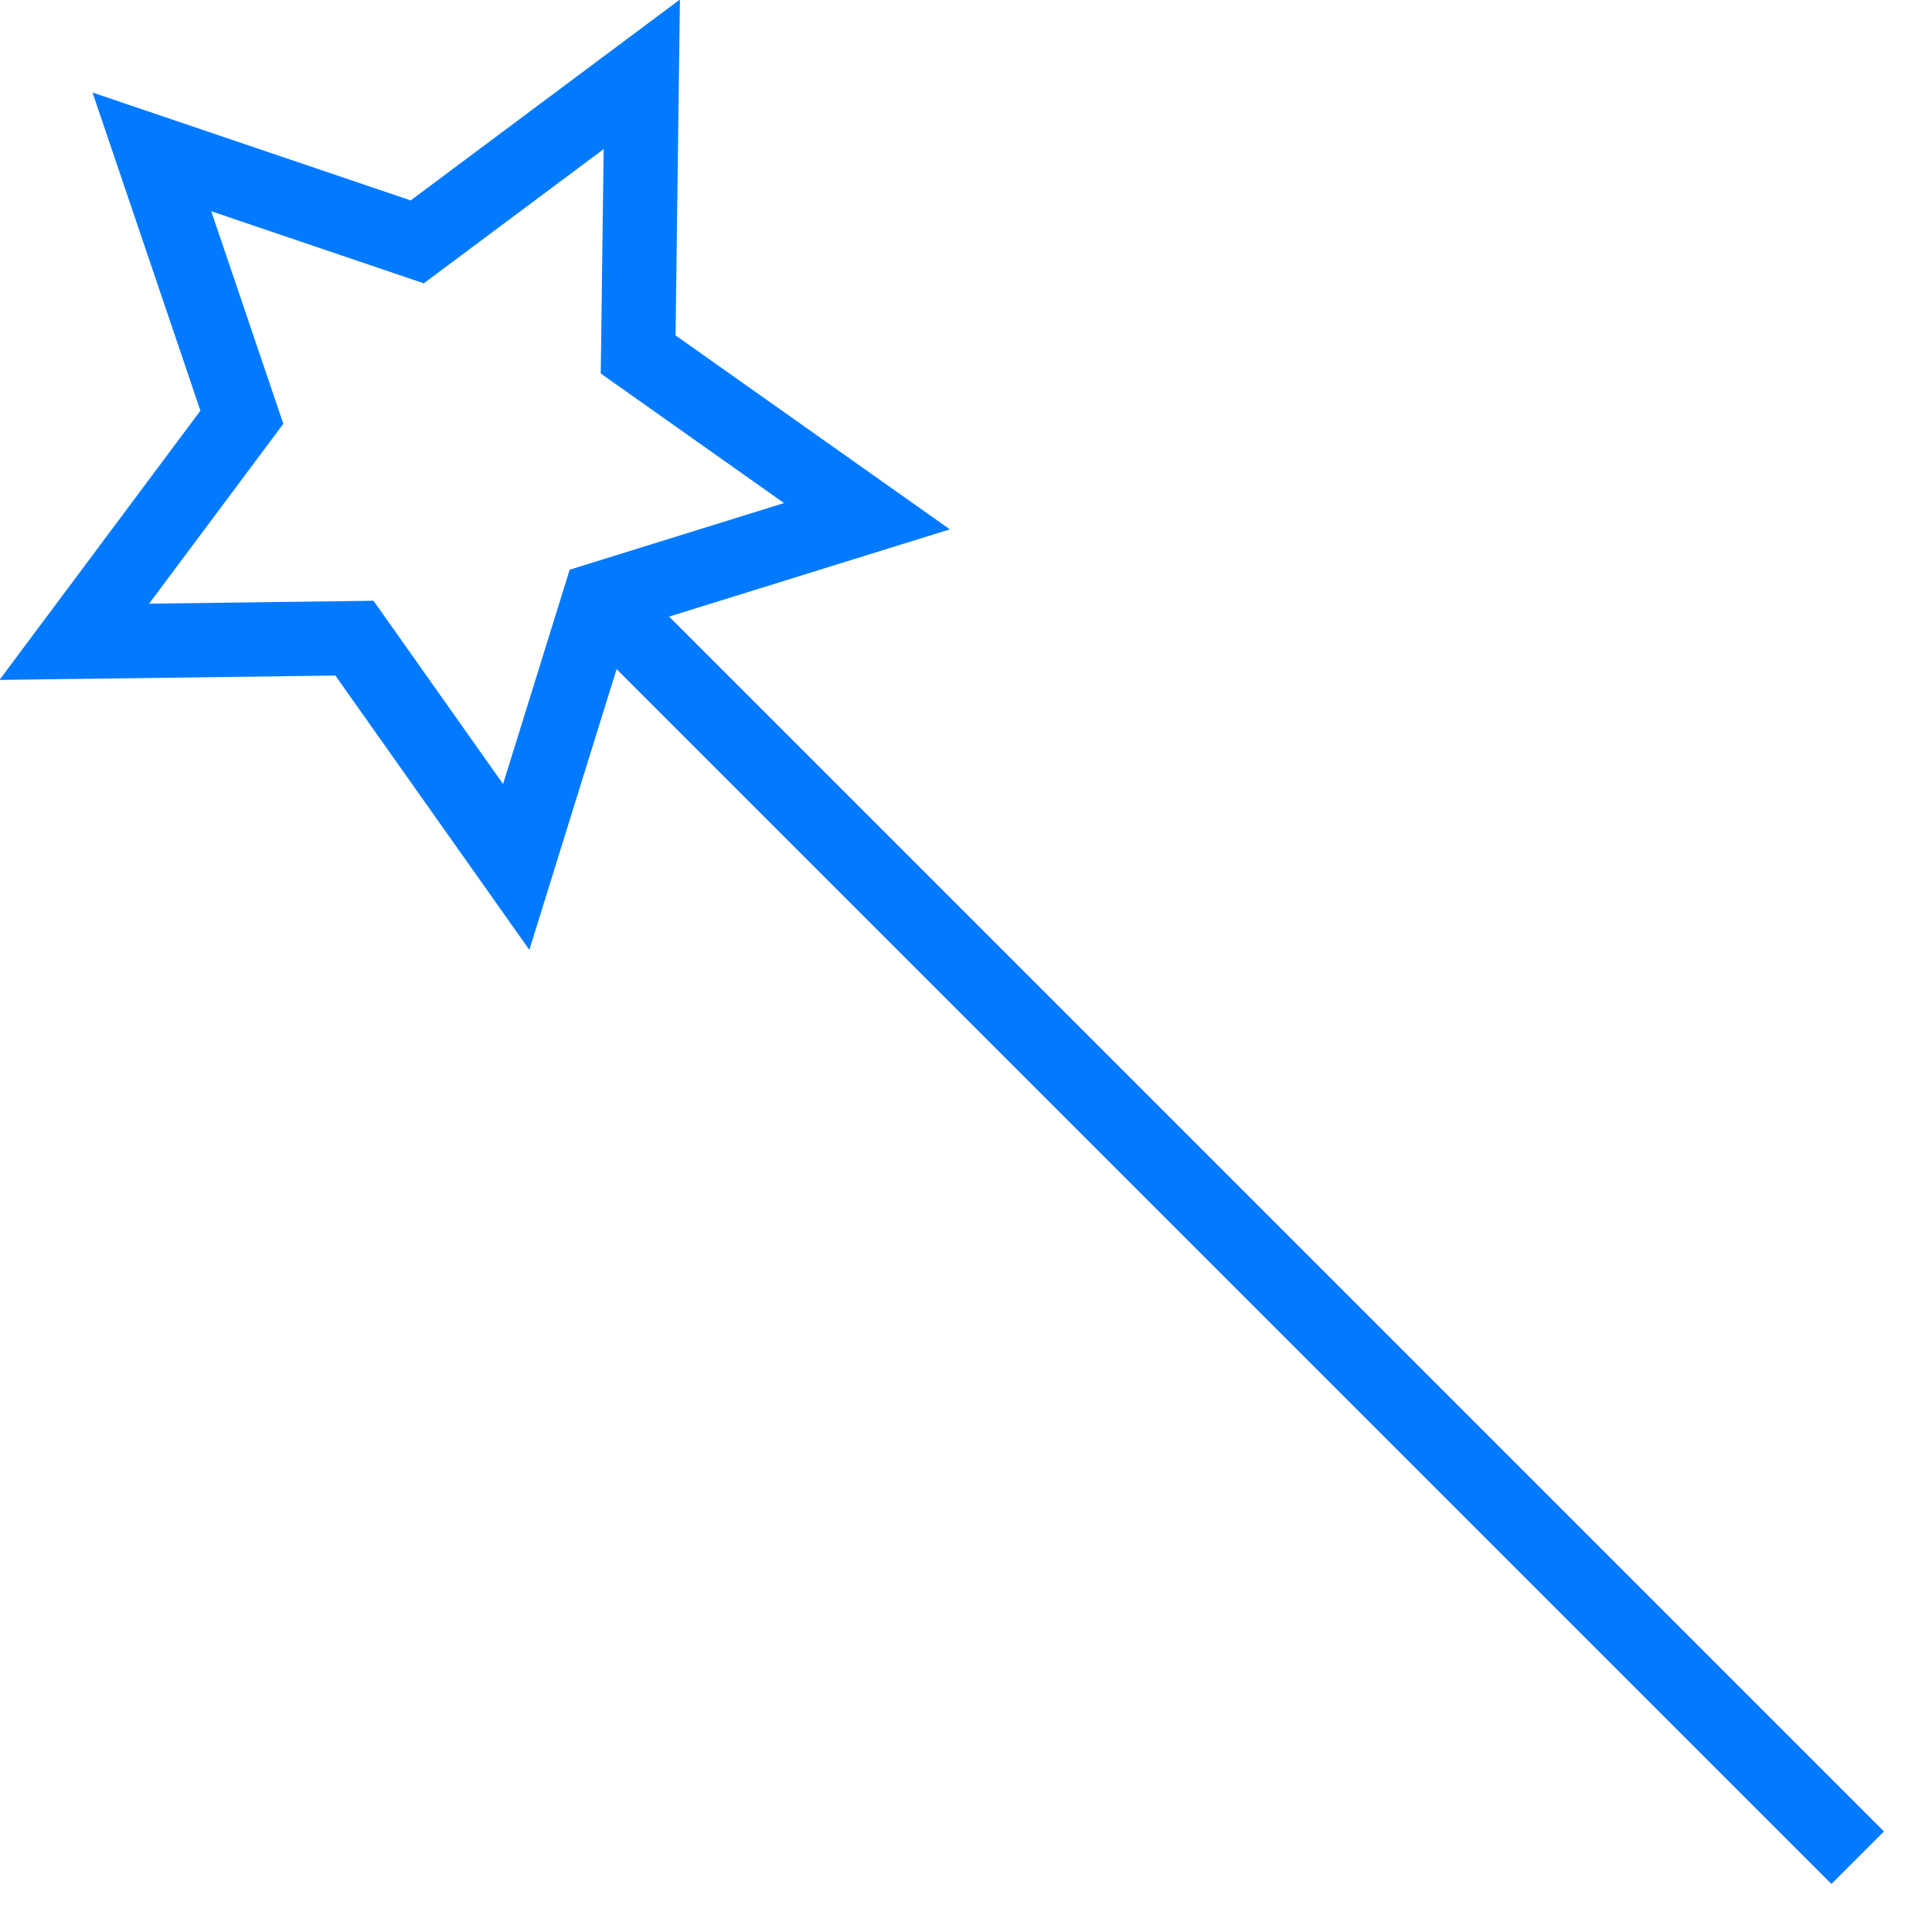
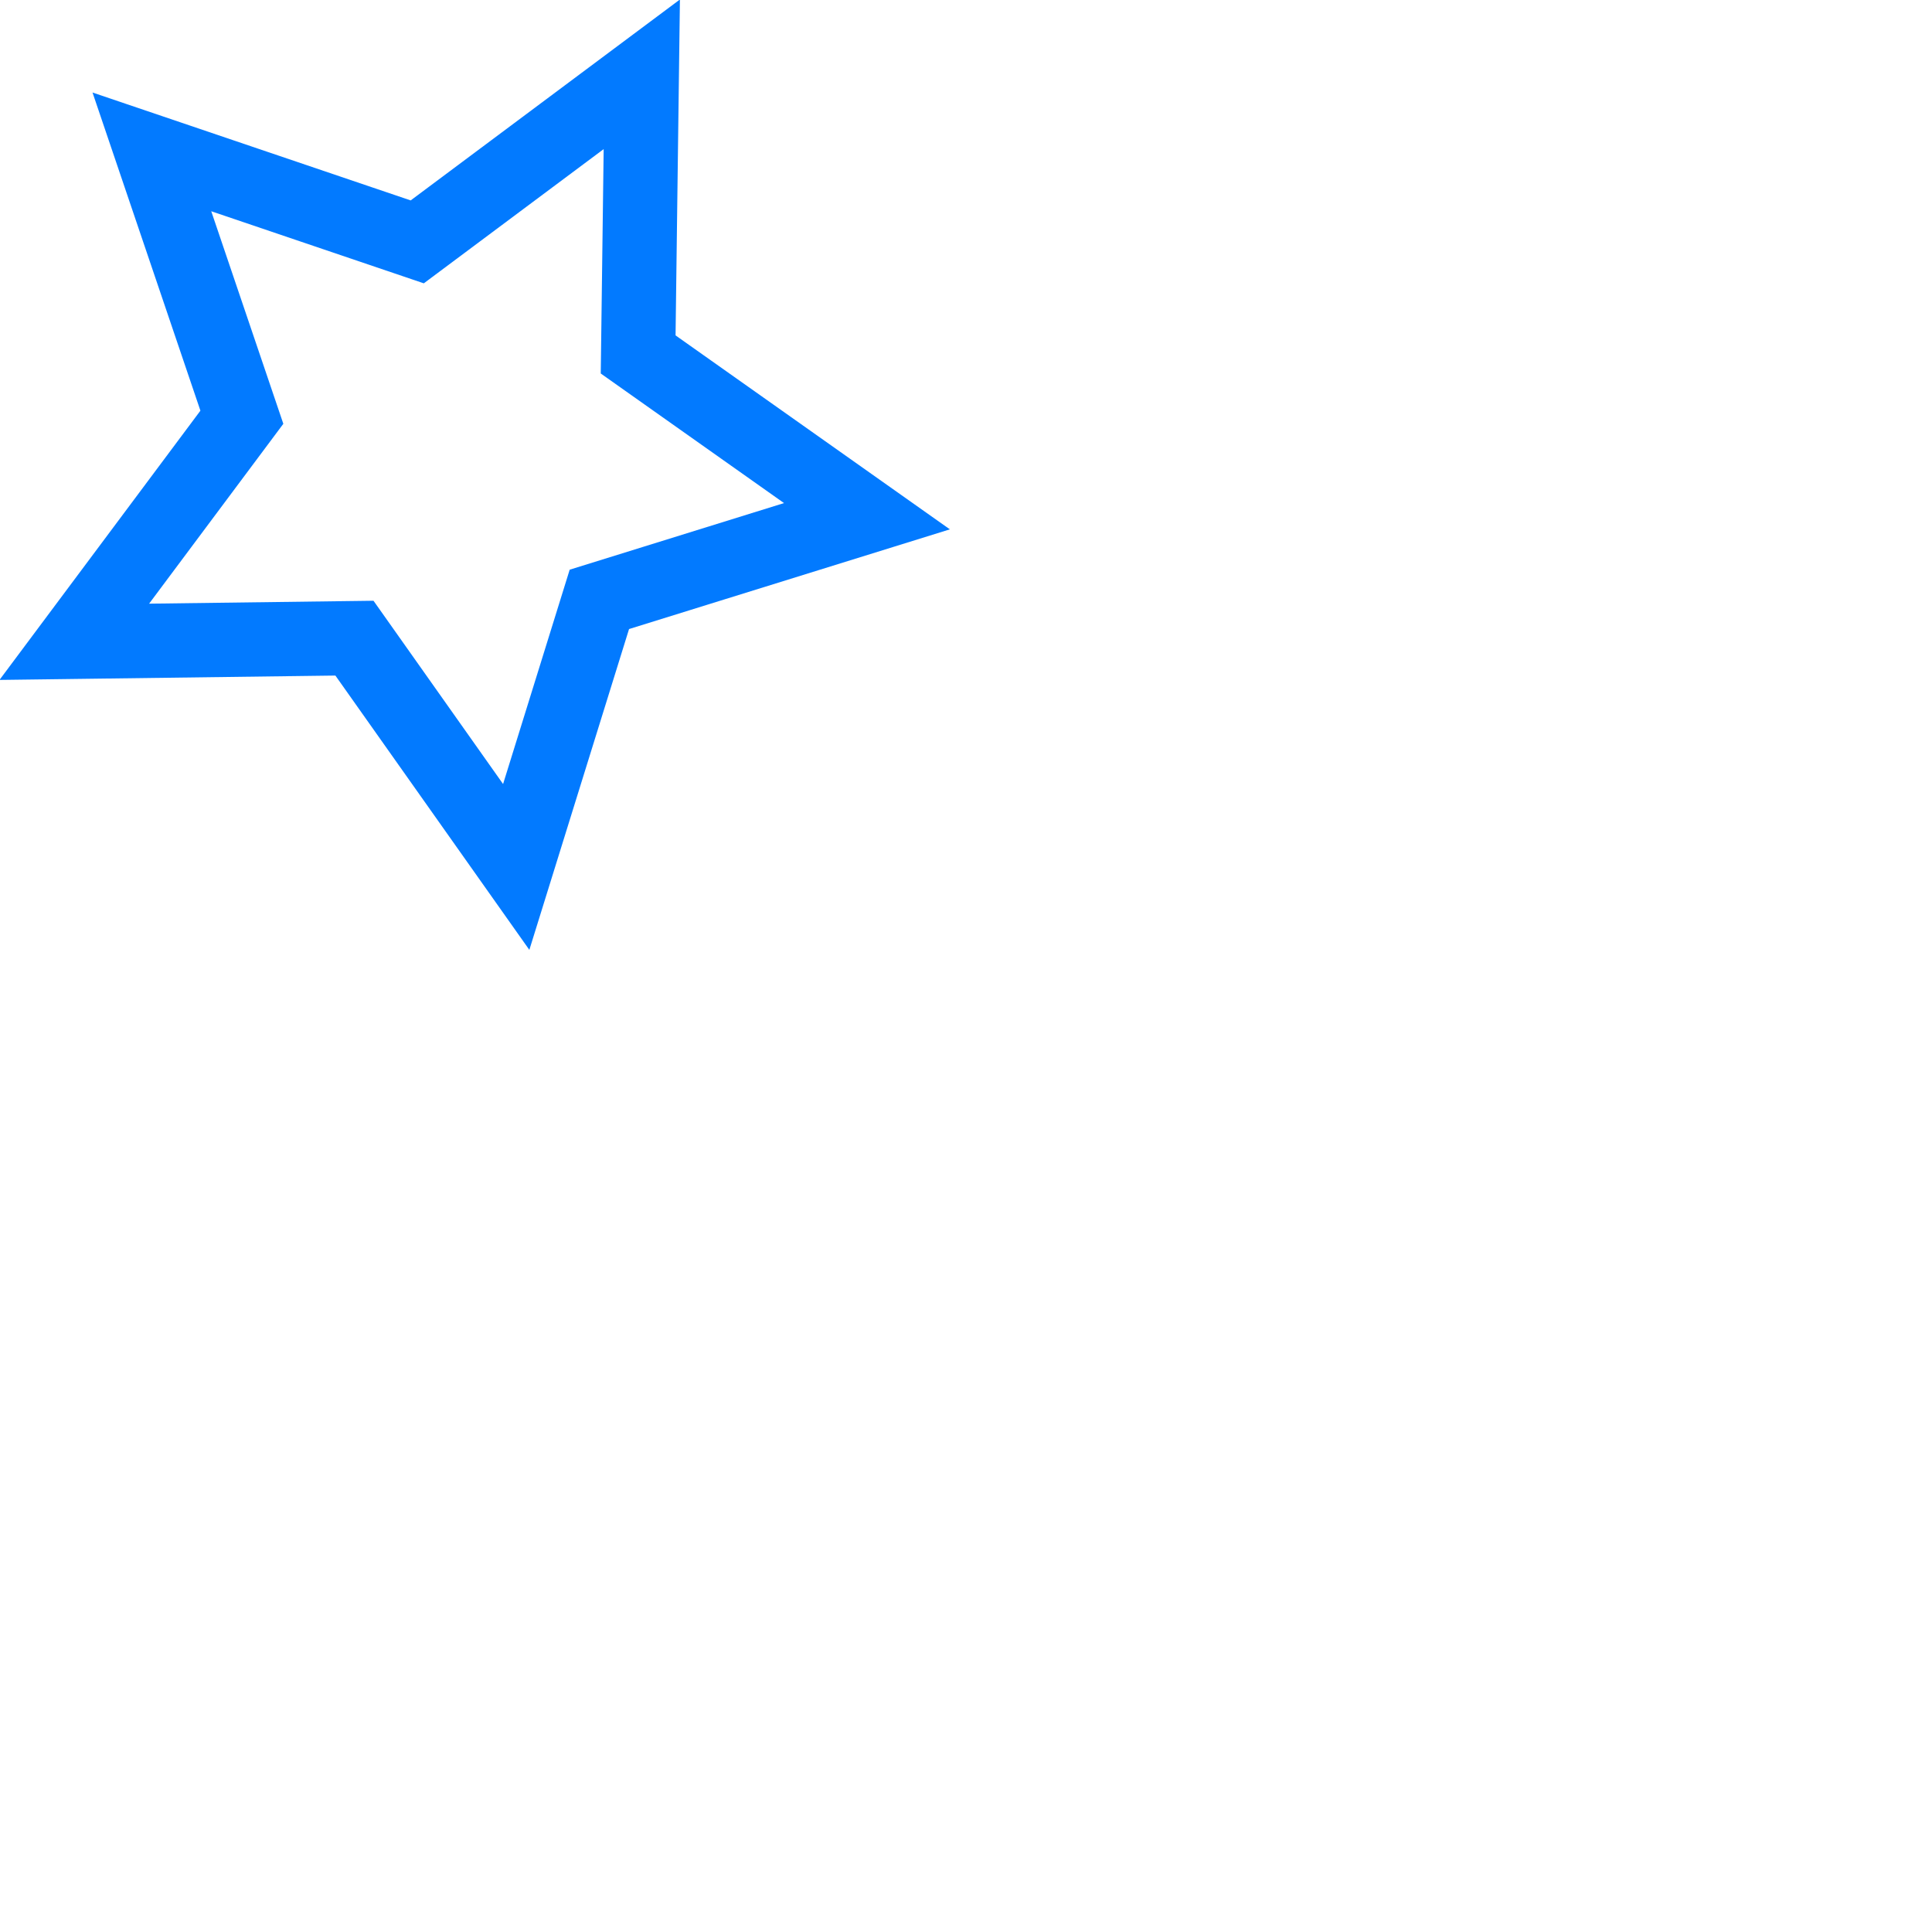
<svg xmlns="http://www.w3.org/2000/svg" width="26" height="26" viewBox="0 0 26 26" fill="none">
-   <path d="M25 25L8.111 8.111" stroke="#027AFF" />
  <path fill-rule="evenodd" clip-rule="evenodd" d="M2.044 2.044L5.615 3.255L8.637 1L8.588 4.77L11.667 6.947L8.066 8.066L6.947 11.667L4.77 8.588L1 8.637L3.255 5.615L2.044 2.044Z" stroke="#027AFF" />
</svg>